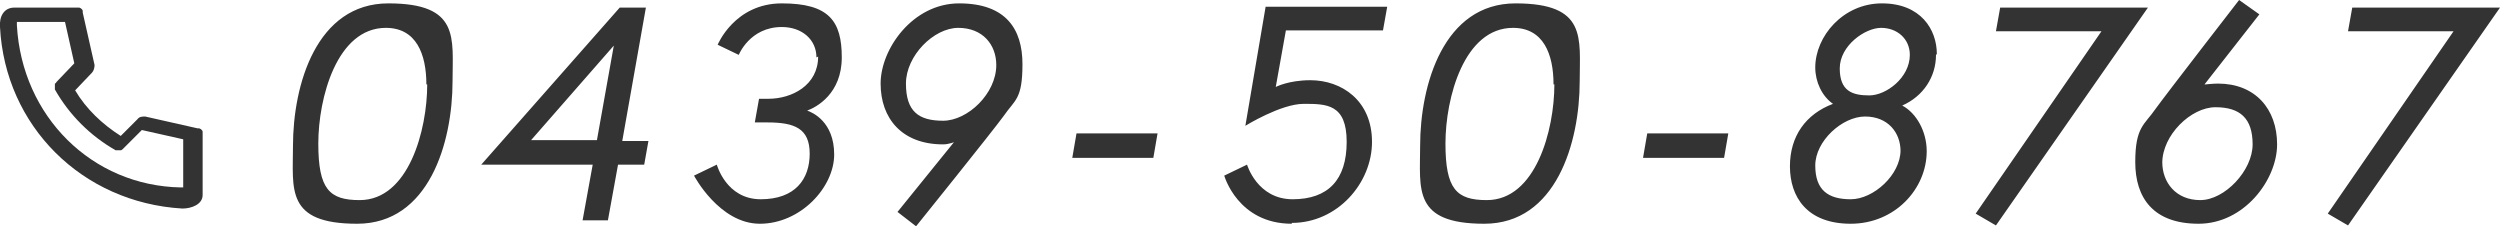
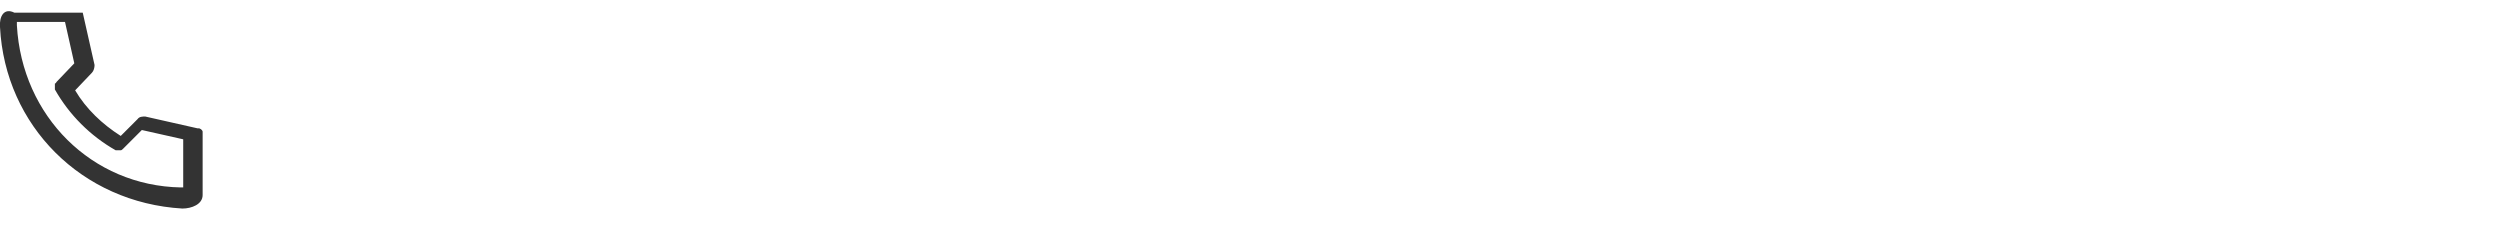
<svg xmlns="http://www.w3.org/2000/svg" id="_レイヤー_2" version="1.1" viewBox="0 0 296.1 26.8">
  <defs>
    <style>
      .st0 {
        fill: #333;
      }
    </style>
  </defs>
-   <path class="st0" d="M53.6,9.6c0,7.3-2.8,16.9-11.3,16.9s-7.6-4.1-7.6-9.2c0-7.3,2.8-16.9,11.3-16.9s7.6,4.1,7.6,9.2ZM50.5,10c0-3.6-1.2-6.7-4.8-6.7-5.8,0-8,8.3-8,13.7s1.3,6.7,4.9,6.7c5.8,0,8-8.3,8-13.7ZM73.4.9h3.1l-2.8,15.8h3.1l-.5,2.8h-3.1l-1.2,6.6h-3l1.2-6.6h-13.2L73.4.9ZM70.7,16.6l2-11.2-9.8,11.2h7.8ZM96.7,6.8c0-2.1-1.7-3.6-4.1-3.6-3.8,0-5.1,3.3-5.1,3.3l-2.5-1.2s2-4.9,7.6-4.9,7.1,2.1,7.1,6.4-3,5.9-4.1,6.3c.6.2,3.2,1.3,3.2,5.2s-4,8.2-8.8,8.2-7.8-5.7-7.8-5.7l2.7-1.3s1.1,4.1,5.2,4.1,5.8-2.4,5.8-5.4-1.8-3.7-5-3.7h-1.5l.5-2.8h1.1c2.8,0,5.9-1.6,5.9-5ZM113.1,16.8s-.7.3-1.4.3c-4.9,0-7.4-3.1-7.4-7.2S108.1.4,113.6.4s7.5,3,7.5,7.2-.9,4.2-2.2,6.1c-1.3,1.8-10.4,13.1-10.4,13.1l-2.2-1.7,6.8-8.4ZM118,7.7c0-2.4-1.6-4.4-4.5-4.4s-6.2,3.3-6.2,6.6,1.5,4.4,4.4,4.4,6.3-3.2,6.3-6.6ZM127.5,15.8h9.6l-.5,2.9h-9.6s.5-2.9.5-2.9ZM153,26.5c-6.4,0-8-5.7-8-5.7l2.7-1.3s1.2,4.1,5.4,4.1,6.4-2.3,6.4-6.8-2.4-4.5-5.1-4.5-6.9,2.6-6.9,2.6l2.4-14.1h14.4l-.5,2.8h-11.5l-1.2,6.7s1.5-.8,4.1-.8c3.7,0,7.3,2.4,7.3,7.3s-4.1,9.6-9.5,9.6ZM187.1,9.6c0,7.3-2.8,16.9-11.3,16.9s-7.6-4.1-7.6-9.2c0-7.3,2.8-16.9,11.3-16.9s7.6,4.1,7.6,9.2ZM184,10c0-3.6-1.2-6.7-4.8-6.7-5.8,0-8,8.3-8,13.7s1.3,6.7,4.9,6.7c5.8,0,8-8.3,8-13.7ZM195.1,15.8h9.6l-.5,2.9h-9.6l.5-2.9ZM229.3,6.5c0,2.6-1.5,4.9-4,6,1.7.9,2.9,3.1,2.9,5.4,0,4.5-3.8,8.6-9,8.6s-7.2-3.2-7.2-6.8,1.9-6.2,5.1-7.4c-1.3-.9-2.1-2.6-2.1-4.3,0-3.7,3.3-7.6,7.9-7.6s6.5,3.1,6.5,6ZM225.1,17.9c0-2.2-1.5-4.1-4.2-4.1s-5.9,2.9-5.9,5.8,1.5,4,4.2,4,5.9-2.9,5.9-5.8ZM226.2,6.5c0-1.9-1.5-3.2-3.4-3.2s-4.9,2.1-4.9,4.8,1.5,3.2,3.5,3.2,4.8-2.1,4.8-4.8ZM236.9.9h17.5l-18,25.8-2.4-1.4,14.9-21.6h-12.5l.5-2.8ZM261.2,10s.9-.1,1.5-.1c4.4,0,7,3,7,7.2s-3.9,9.4-9.3,9.4-7.5-3.1-7.5-7.3,1.1-4.4,2.4-6.3c1.3-1.8,9.9-12.9,9.9-12.9l2.4,1.7-6.5,8.3ZM256.1,19.2c0,2.4,1.6,4.5,4.5,4.5s6.2-3.5,6.2-6.6-1.5-4.4-4.4-4.4-6.3,3.3-6.3,6.6ZM278.6.9h17.5l-18,25.8-2.4-1.4,14.9-21.6h-12.5l.5-2.8Z" />
-   <path class="st0" d="M24,16c0,0,0-.1,0-.2,0,0,0-.1,0-.2,0,0,0-.1-.1-.2,0,0,0,0-.1-.1,0,0,0,0-.2-.1,0,0-.1,0-.2,0,0,0,0,0,0,0l-6.2-1.4c-.3,0-.7,0-.9.3l-2,2c-2.2-1.4-4.1-3.2-5.4-5.4l2-2.1c.2-.2.3-.6.3-.9l-1.4-6.2s0,0,0,0c0,0,0-.1,0-.2,0,0,0-.1-.1-.2,0,0,0,0-.1-.1,0,0,0,0-.2-.1,0,0-.1,0-.2,0,0,0-.1,0-.2,0,0,0,0,0,0,0H1.7s0,0,0,0c0,0,0,0,0,0C.5.9-.1,1.9,0,3.2c.6,11.7,9.7,20.8,21.6,21.5,1.1,0,2.4-.5,2.4-1.6v-6.9s0,0,0,0ZM2,3c0-.1,0-.3,0-.4h5.7l1.1,4.9-2.1,2.2s0,0,0,0c0,0-.1.2-.2.2,0,0,0,0,0,0,0,0,0,.2,0,.3,0,0,0,0,0,0,0,0,0,.2,0,.3,0,0,0,0,0,.1,0,0,0,0,0,0,1.7,3,4.2,5.5,7.2,7.2,0,0,0,0,0,0,0,0,0,0,0,0,.1,0,.2,0,.3,0s0,0,0,0,0,0,0,0c0,0,0,0,0,0,.1,0,.2,0,.3,0,0,0,0,0,0,0,.1,0,.2-.1.3-.2,0,0,0,0,0,0h0s0,0,0,0l2.2-2.2,4.9,1.1v5.7c-.1,0-.2,0-.3,0C10.9,22,2.6,13.8,2,3Z" />
+   <path class="st0" d="M24,16c0,0,0-.1,0-.2,0,0,0-.1,0-.2,0,0,0-.1-.1-.2,0,0,0,0-.1-.1,0,0,0,0-.2-.1,0,0-.1,0-.2,0,0,0,0,0,0,0l-6.2-1.4c-.3,0-.7,0-.9.3l-2,2c-2.2-1.4-4.1-3.2-5.4-5.4l2-2.1c.2-.2.3-.6.3-.9l-1.4-6.2s0,0,0,0H1.7s0,0,0,0c0,0,0,0,0,0C.5.9-.1,1.9,0,3.2c.6,11.7,9.7,20.8,21.6,21.5,1.1,0,2.4-.5,2.4-1.6v-6.9s0,0,0,0ZM2,3c0-.1,0-.3,0-.4h5.7l1.1,4.9-2.1,2.2s0,0,0,0c0,0-.1.2-.2.2,0,0,0,0,0,0,0,0,0,.2,0,.3,0,0,0,0,0,0,0,0,0,.2,0,.3,0,0,0,0,0,.1,0,0,0,0,0,0,1.7,3,4.2,5.5,7.2,7.2,0,0,0,0,0,0,0,0,0,0,0,0,.1,0,.2,0,.3,0s0,0,0,0,0,0,0,0c0,0,0,0,0,0,.1,0,.2,0,.3,0,0,0,0,0,0,0,.1,0,.2-.1.3-.2,0,0,0,0,0,0h0s0,0,0,0l2.2-2.2,4.9,1.1v5.7c-.1,0-.2,0-.3,0C10.9,22,2.6,13.8,2,3Z" />
</svg>